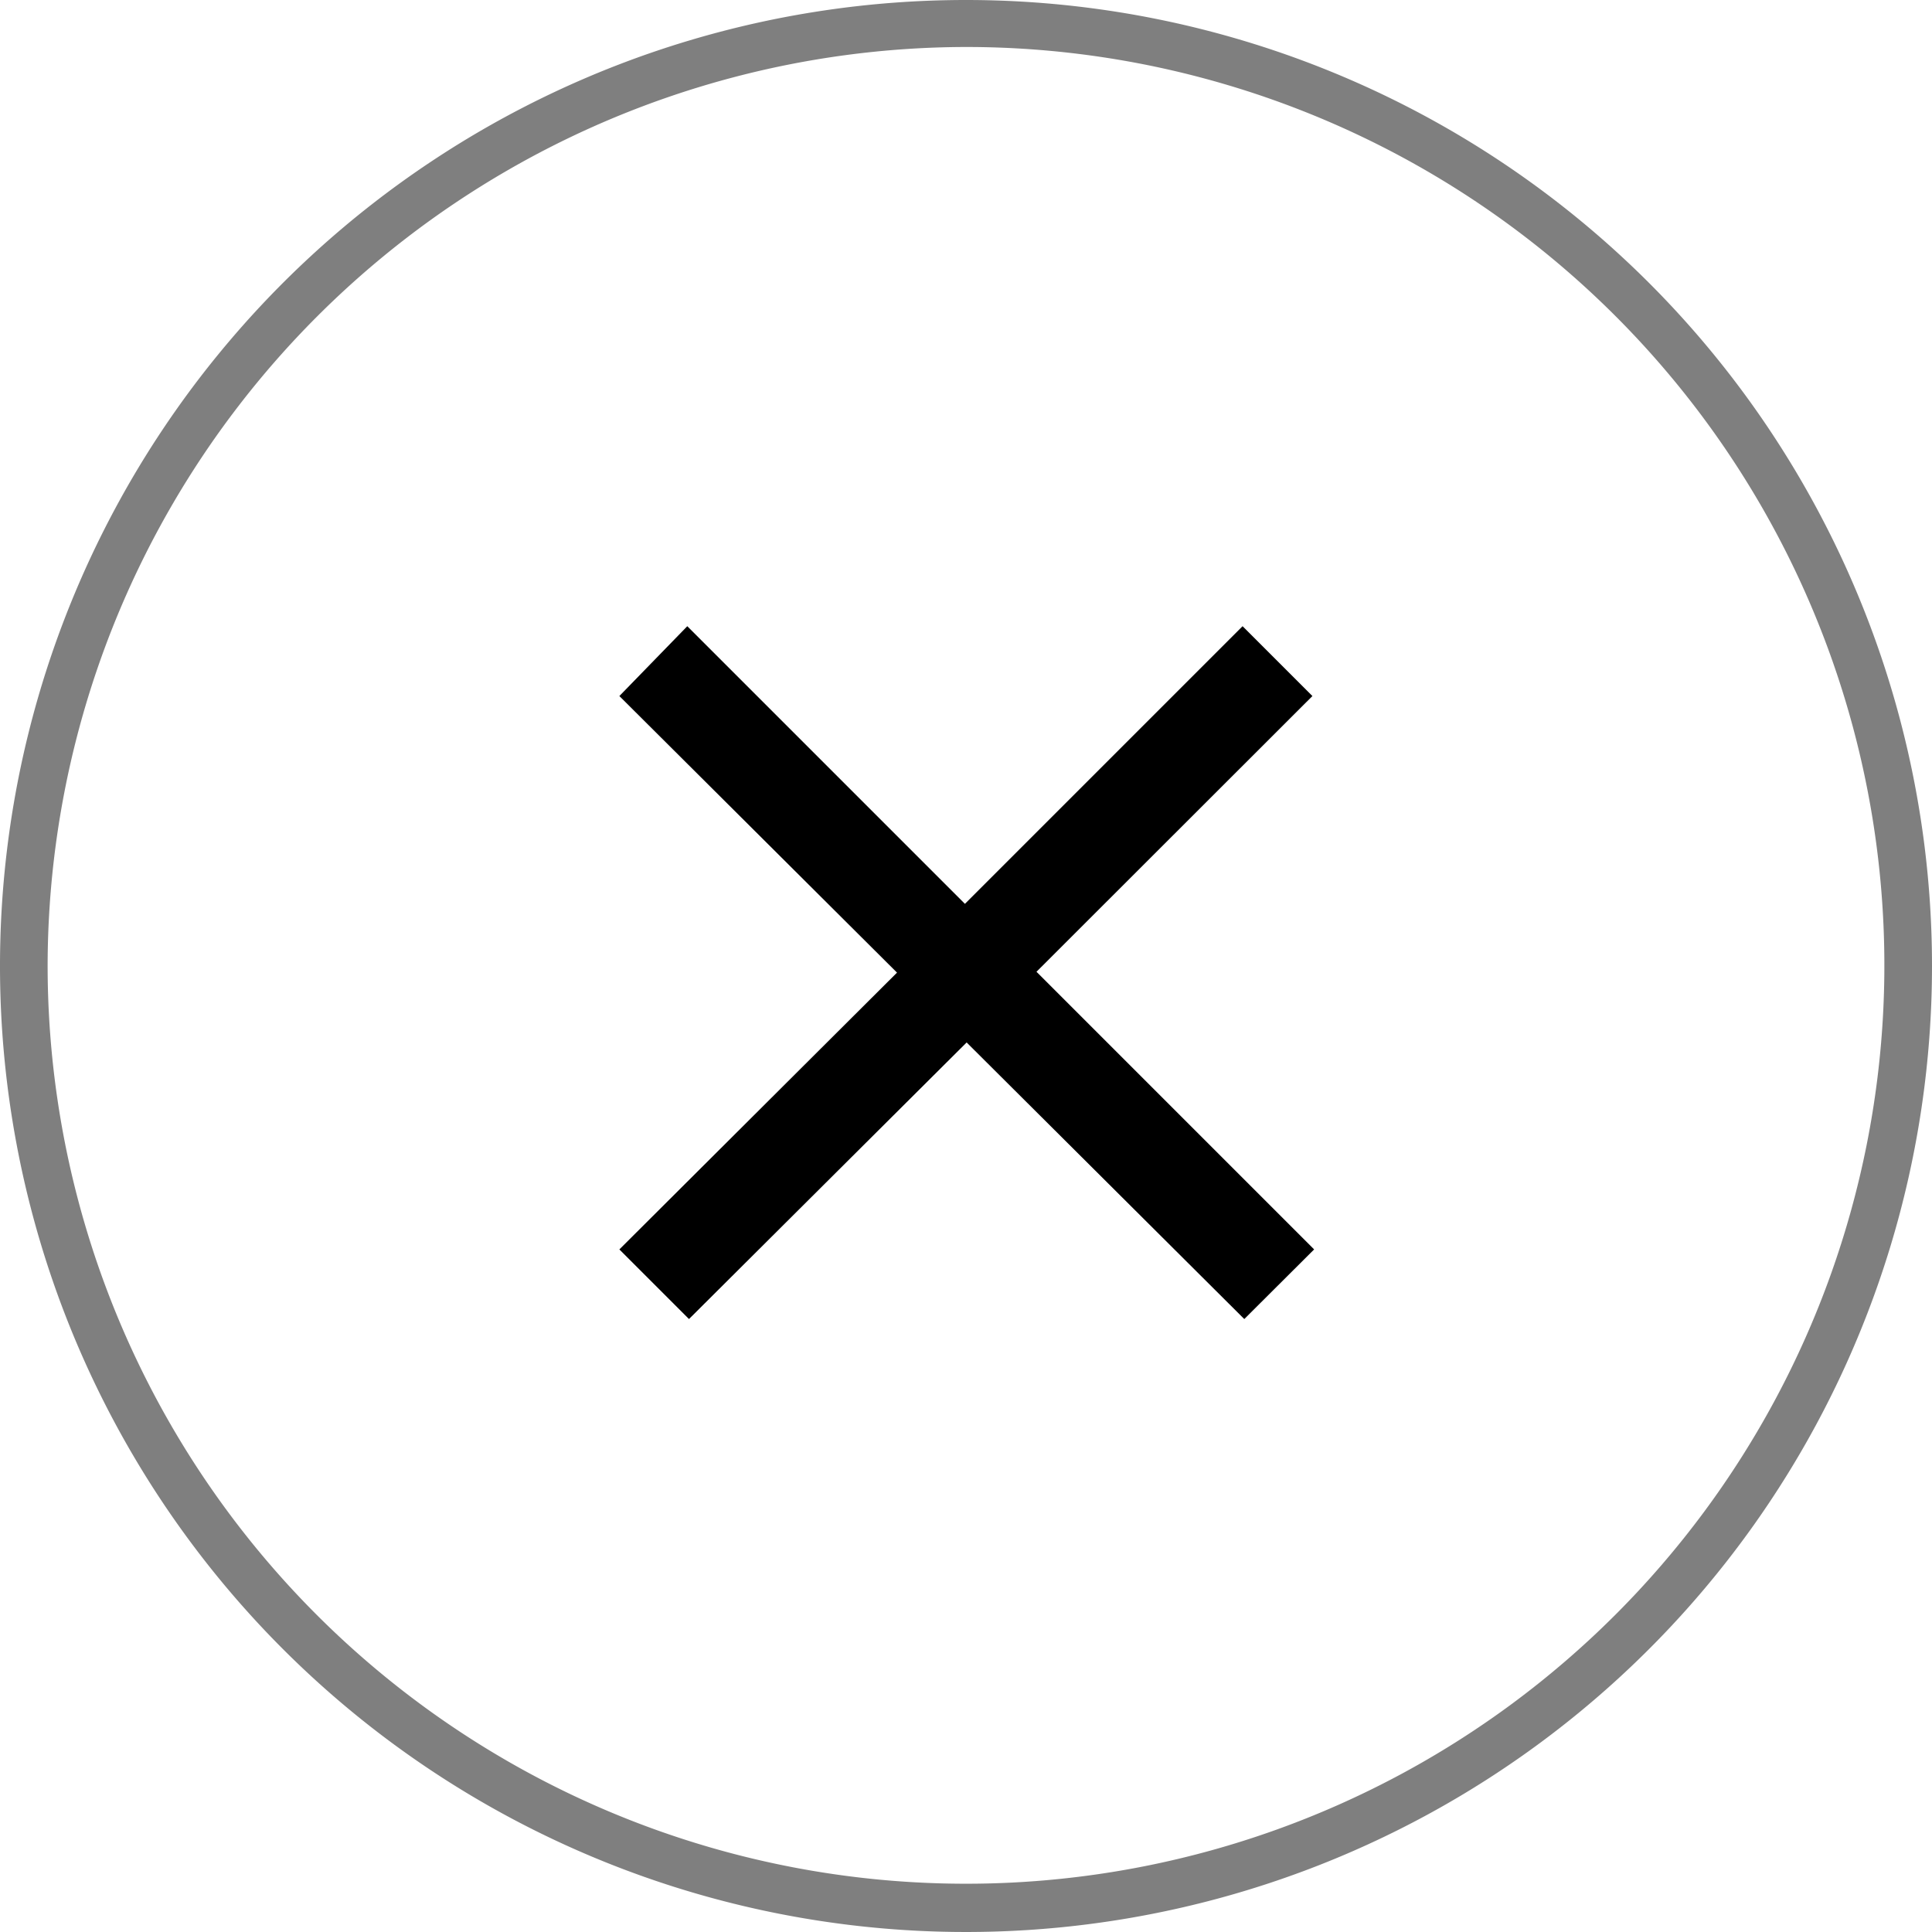
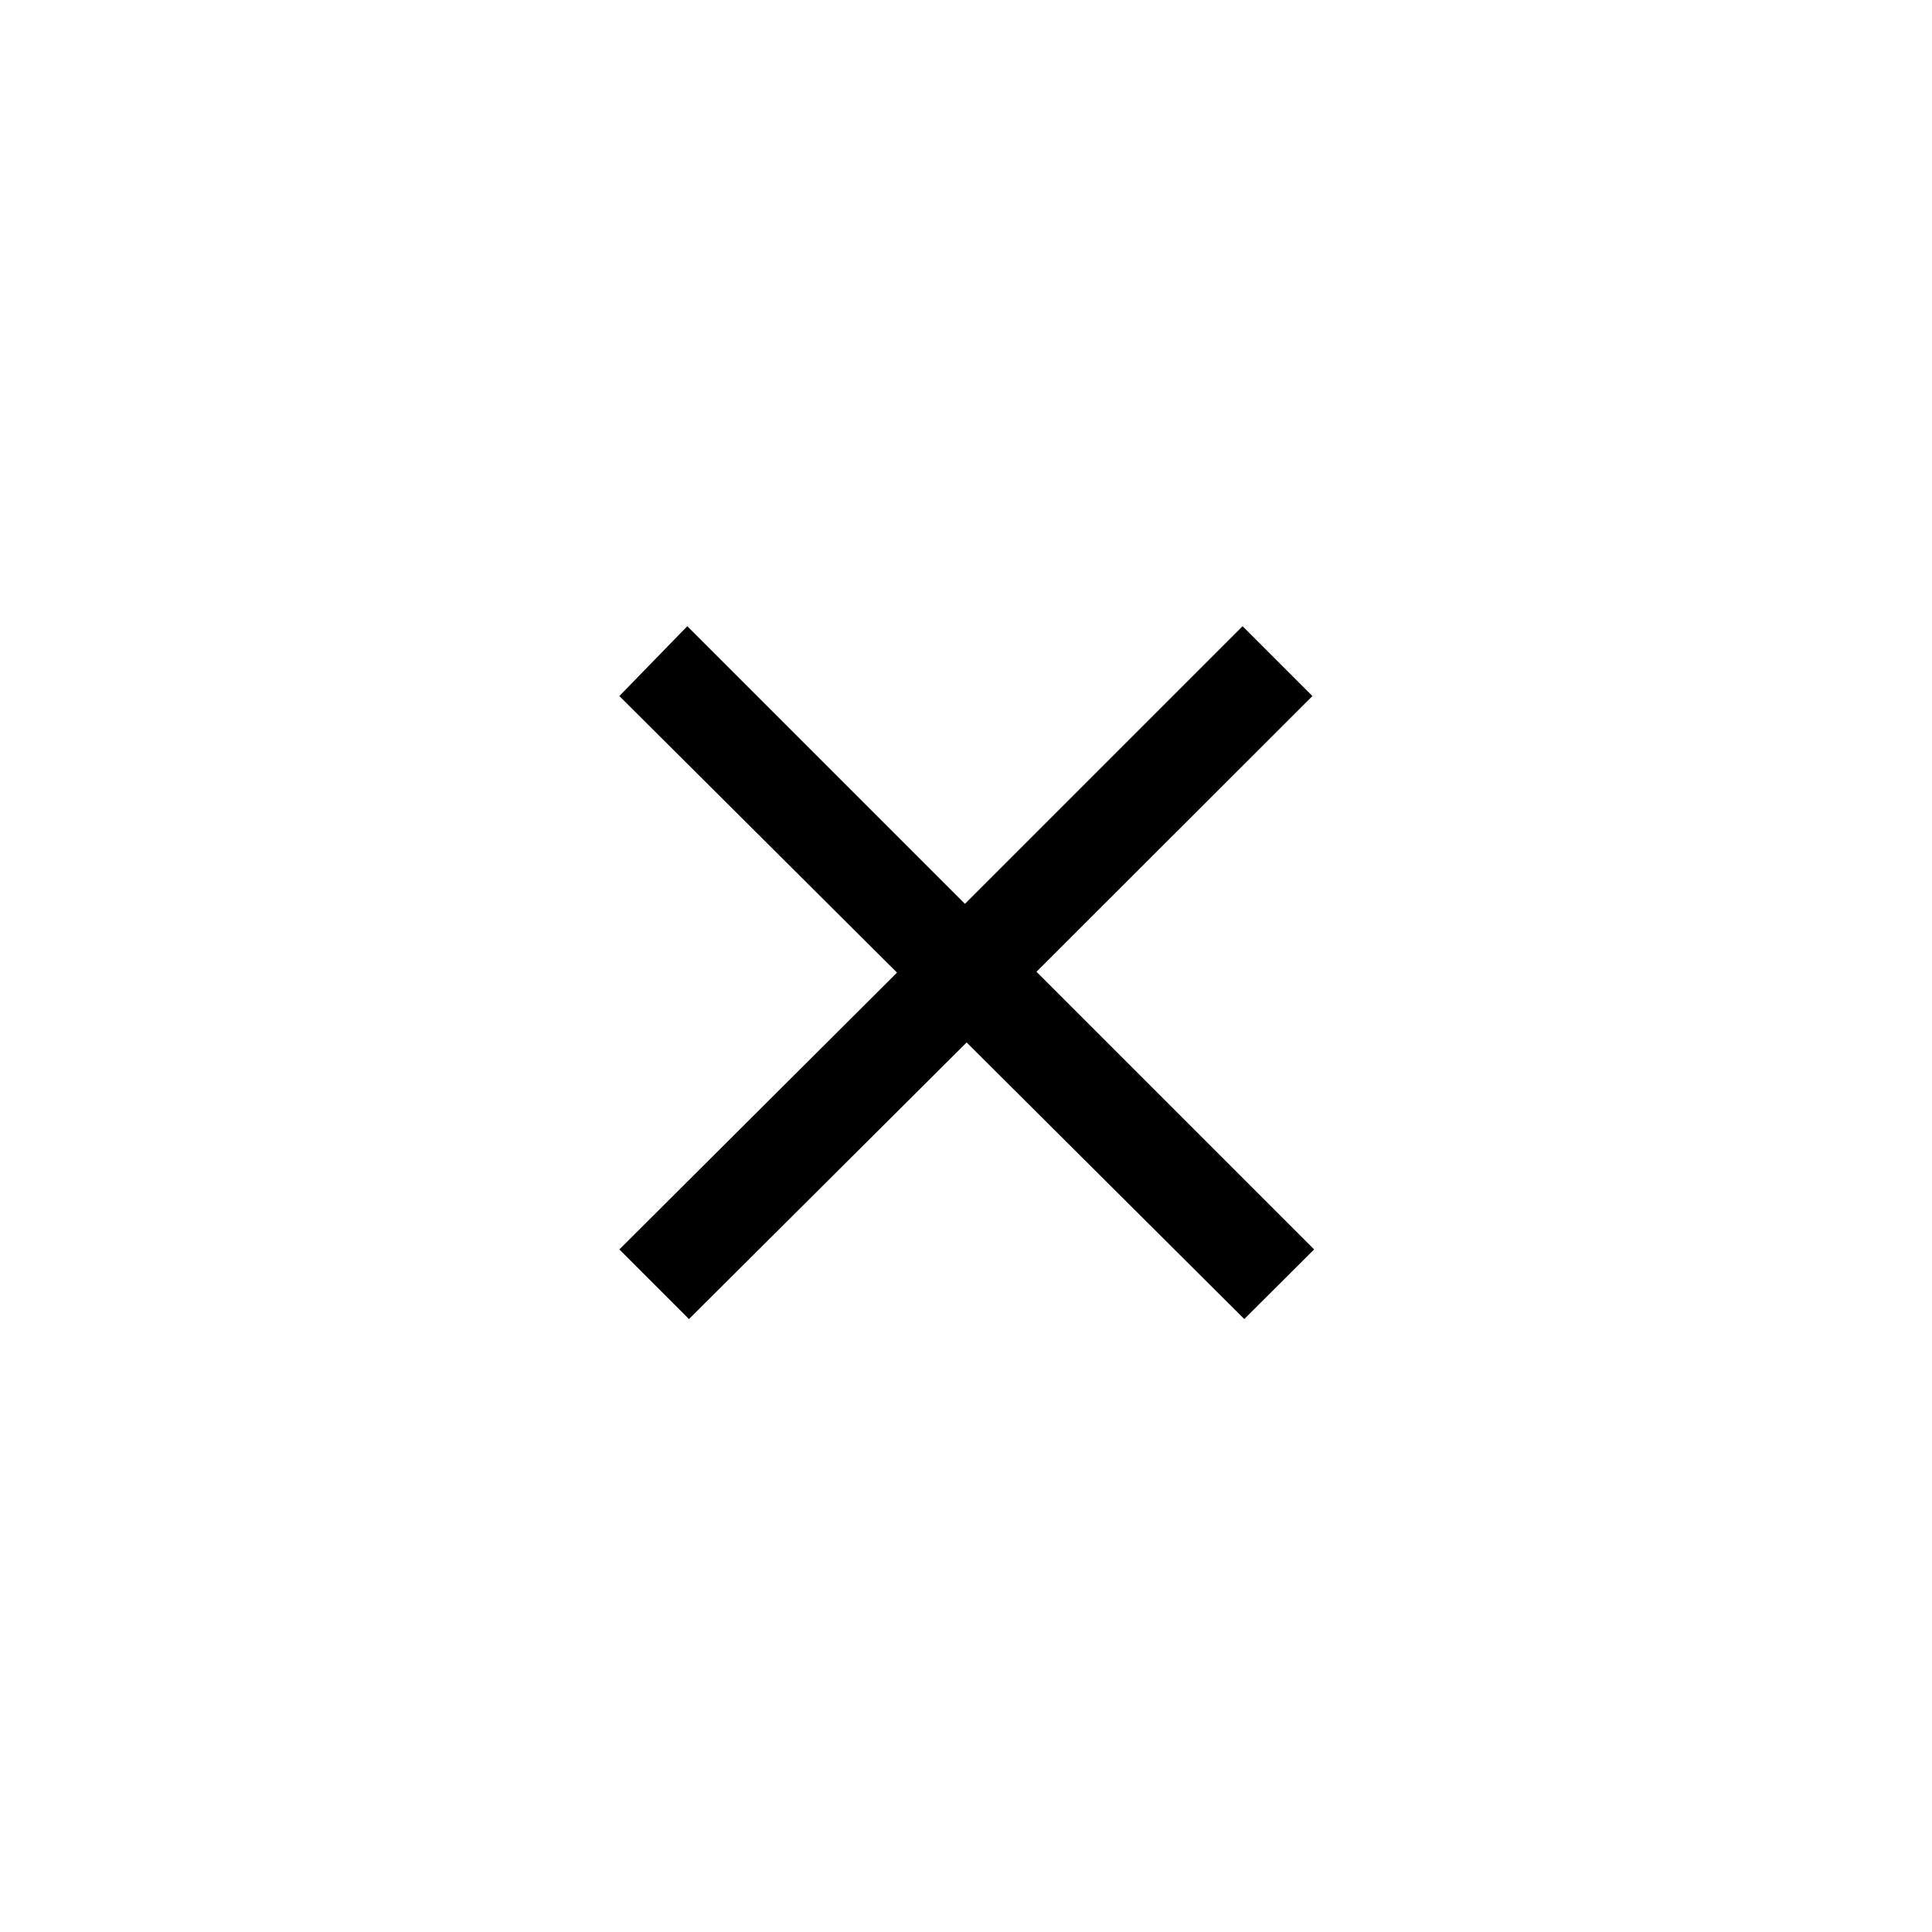
<svg xmlns="http://www.w3.org/2000/svg" viewBox="0 0 90.46 90.46">
  <defs>
    <style>.cls-1{opacity:0.5;}</style>
  </defs>
  <g id="Layer_2" data-name="Layer 2">
    <g id="Layer_1-2" data-name="Layer 1">
      <path d="M61.45,32.59l-3.27-3.27-13,13-13-13L29,32.59,42,45.54,29,58.5l3.26,3.26,13-12.95,13,12.95,3.27-3.26-13-13Z" />
      <g class="cls-1">
-         <path d="M45.23,2.2a43,43,0,1,1-43,43,43.08,43.08,0,0,1,43-43m0-2.2A45.23,45.23,0,1,0,90.46,45.23,45.23,45.23,0,0,0,45.23,0Z" />
-       </g>
+         </g>
    </g>
  </g>
</svg>